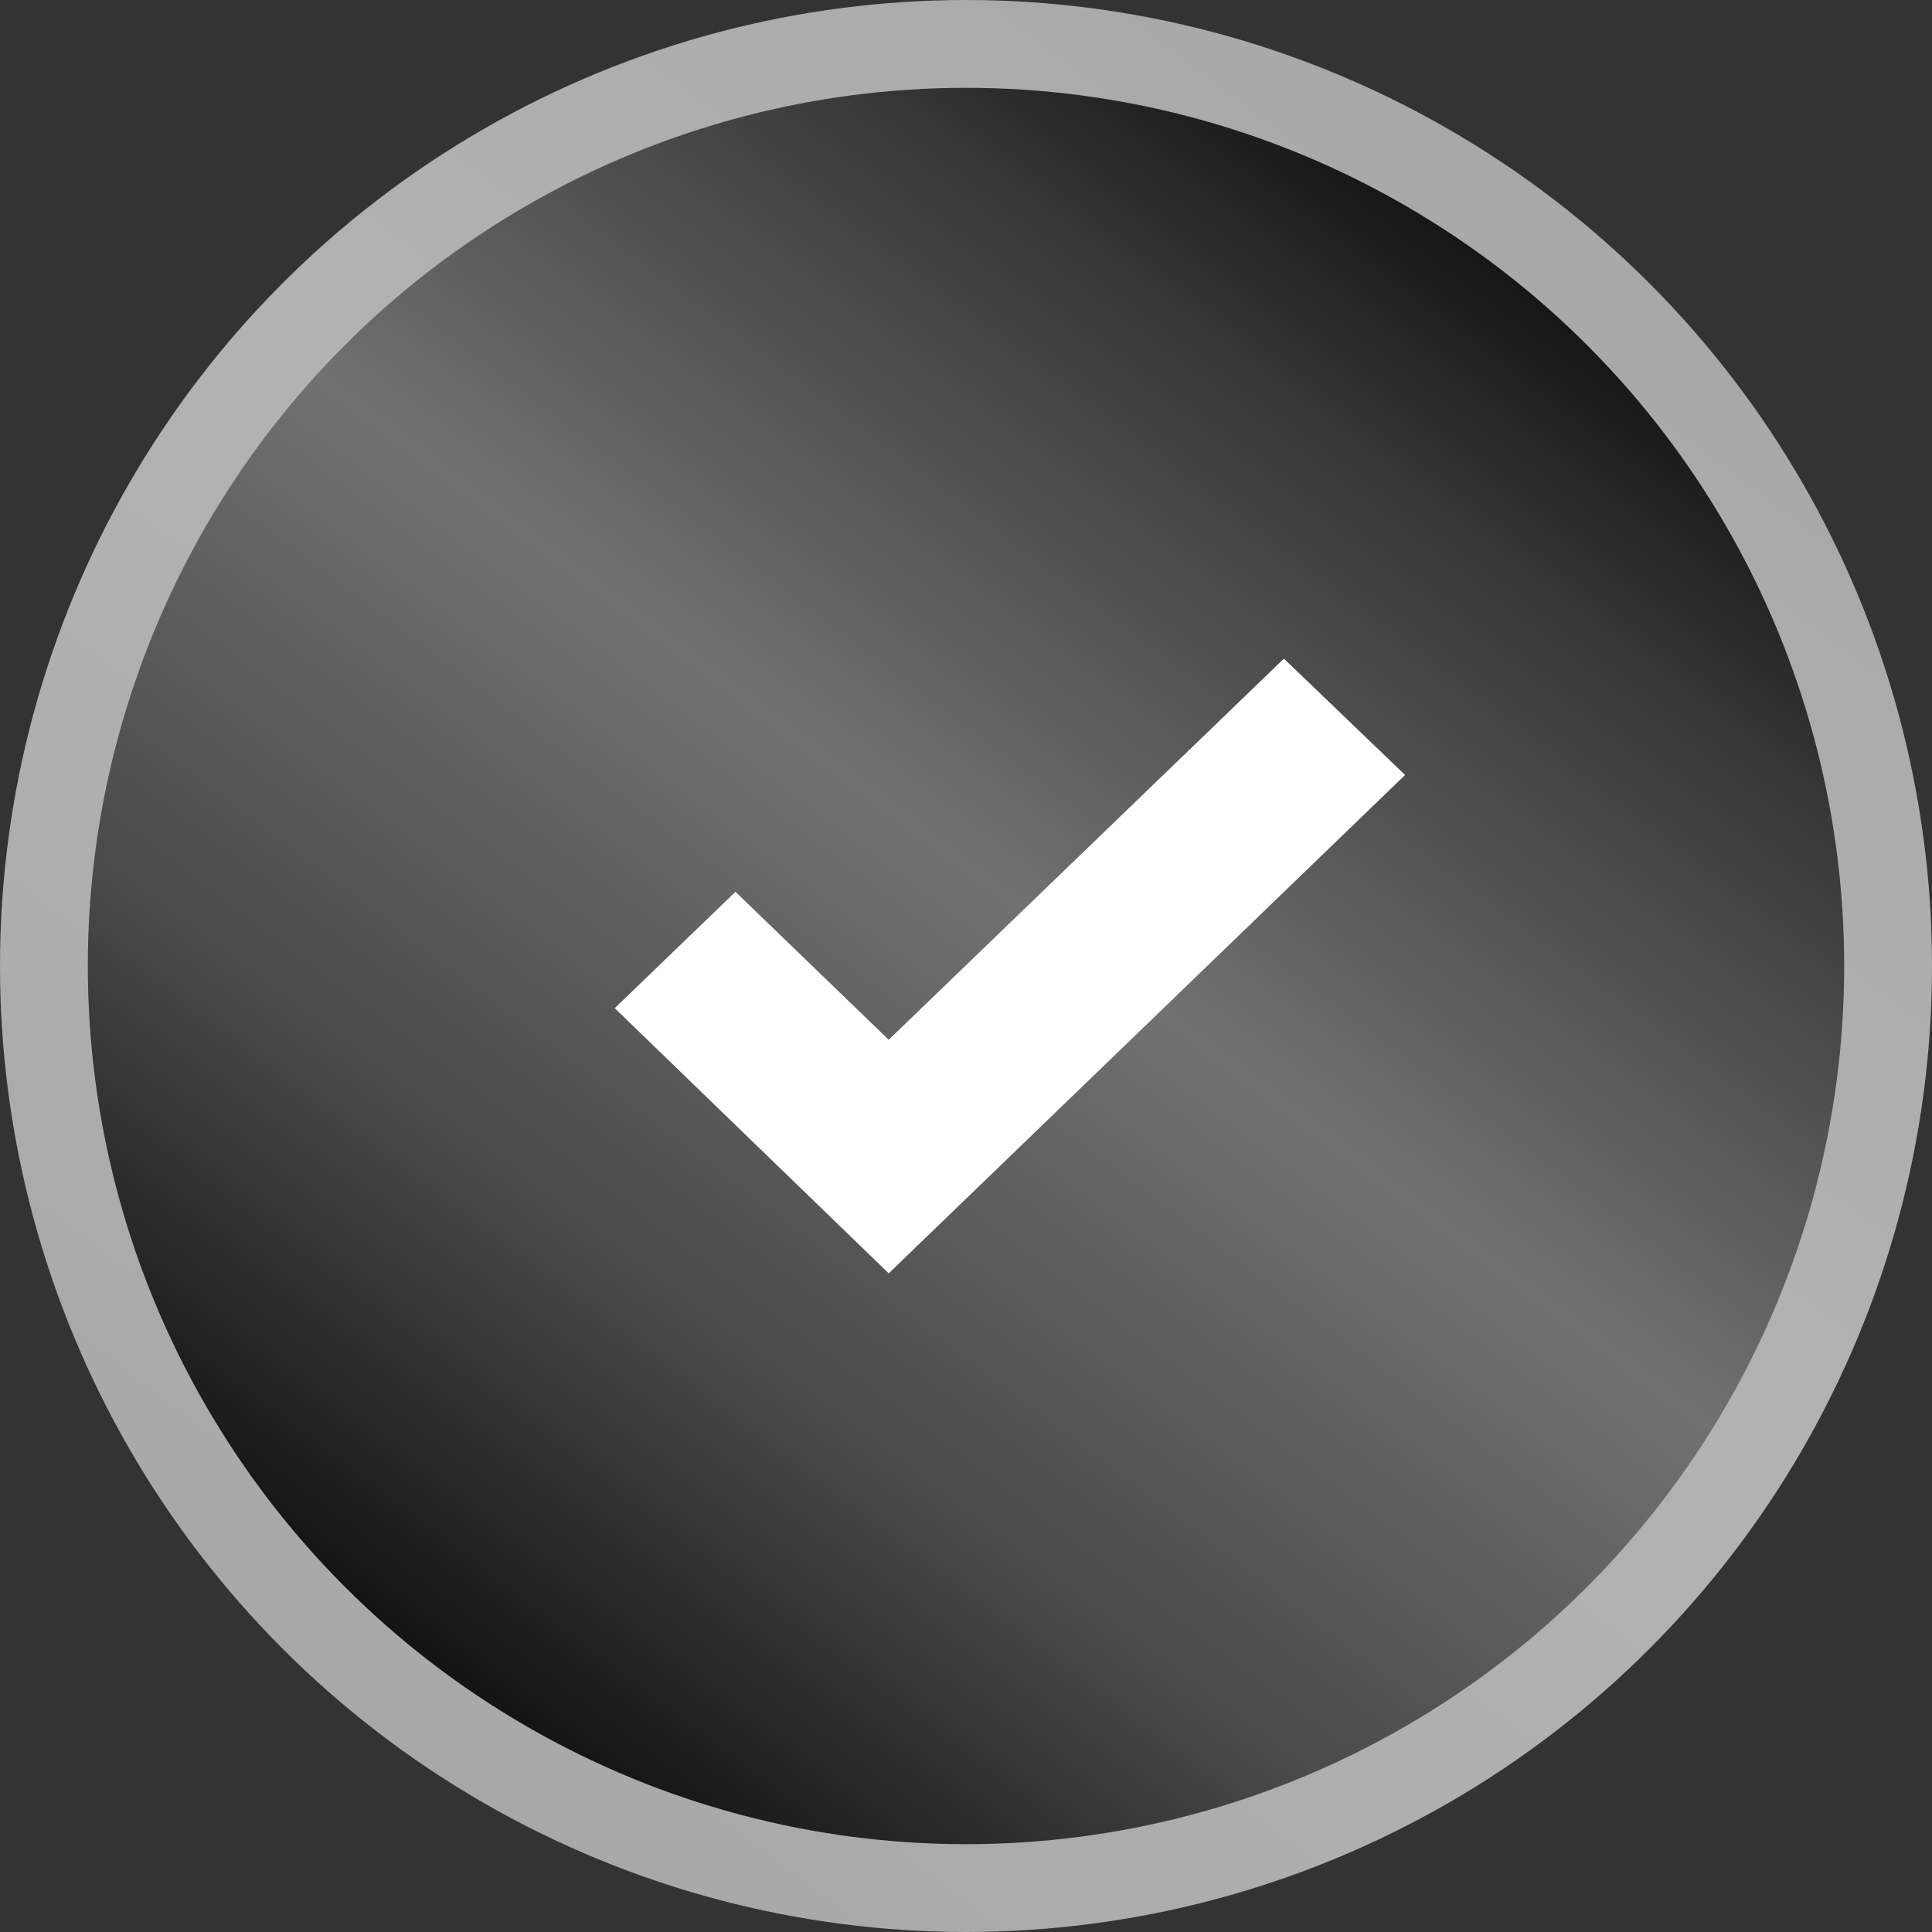
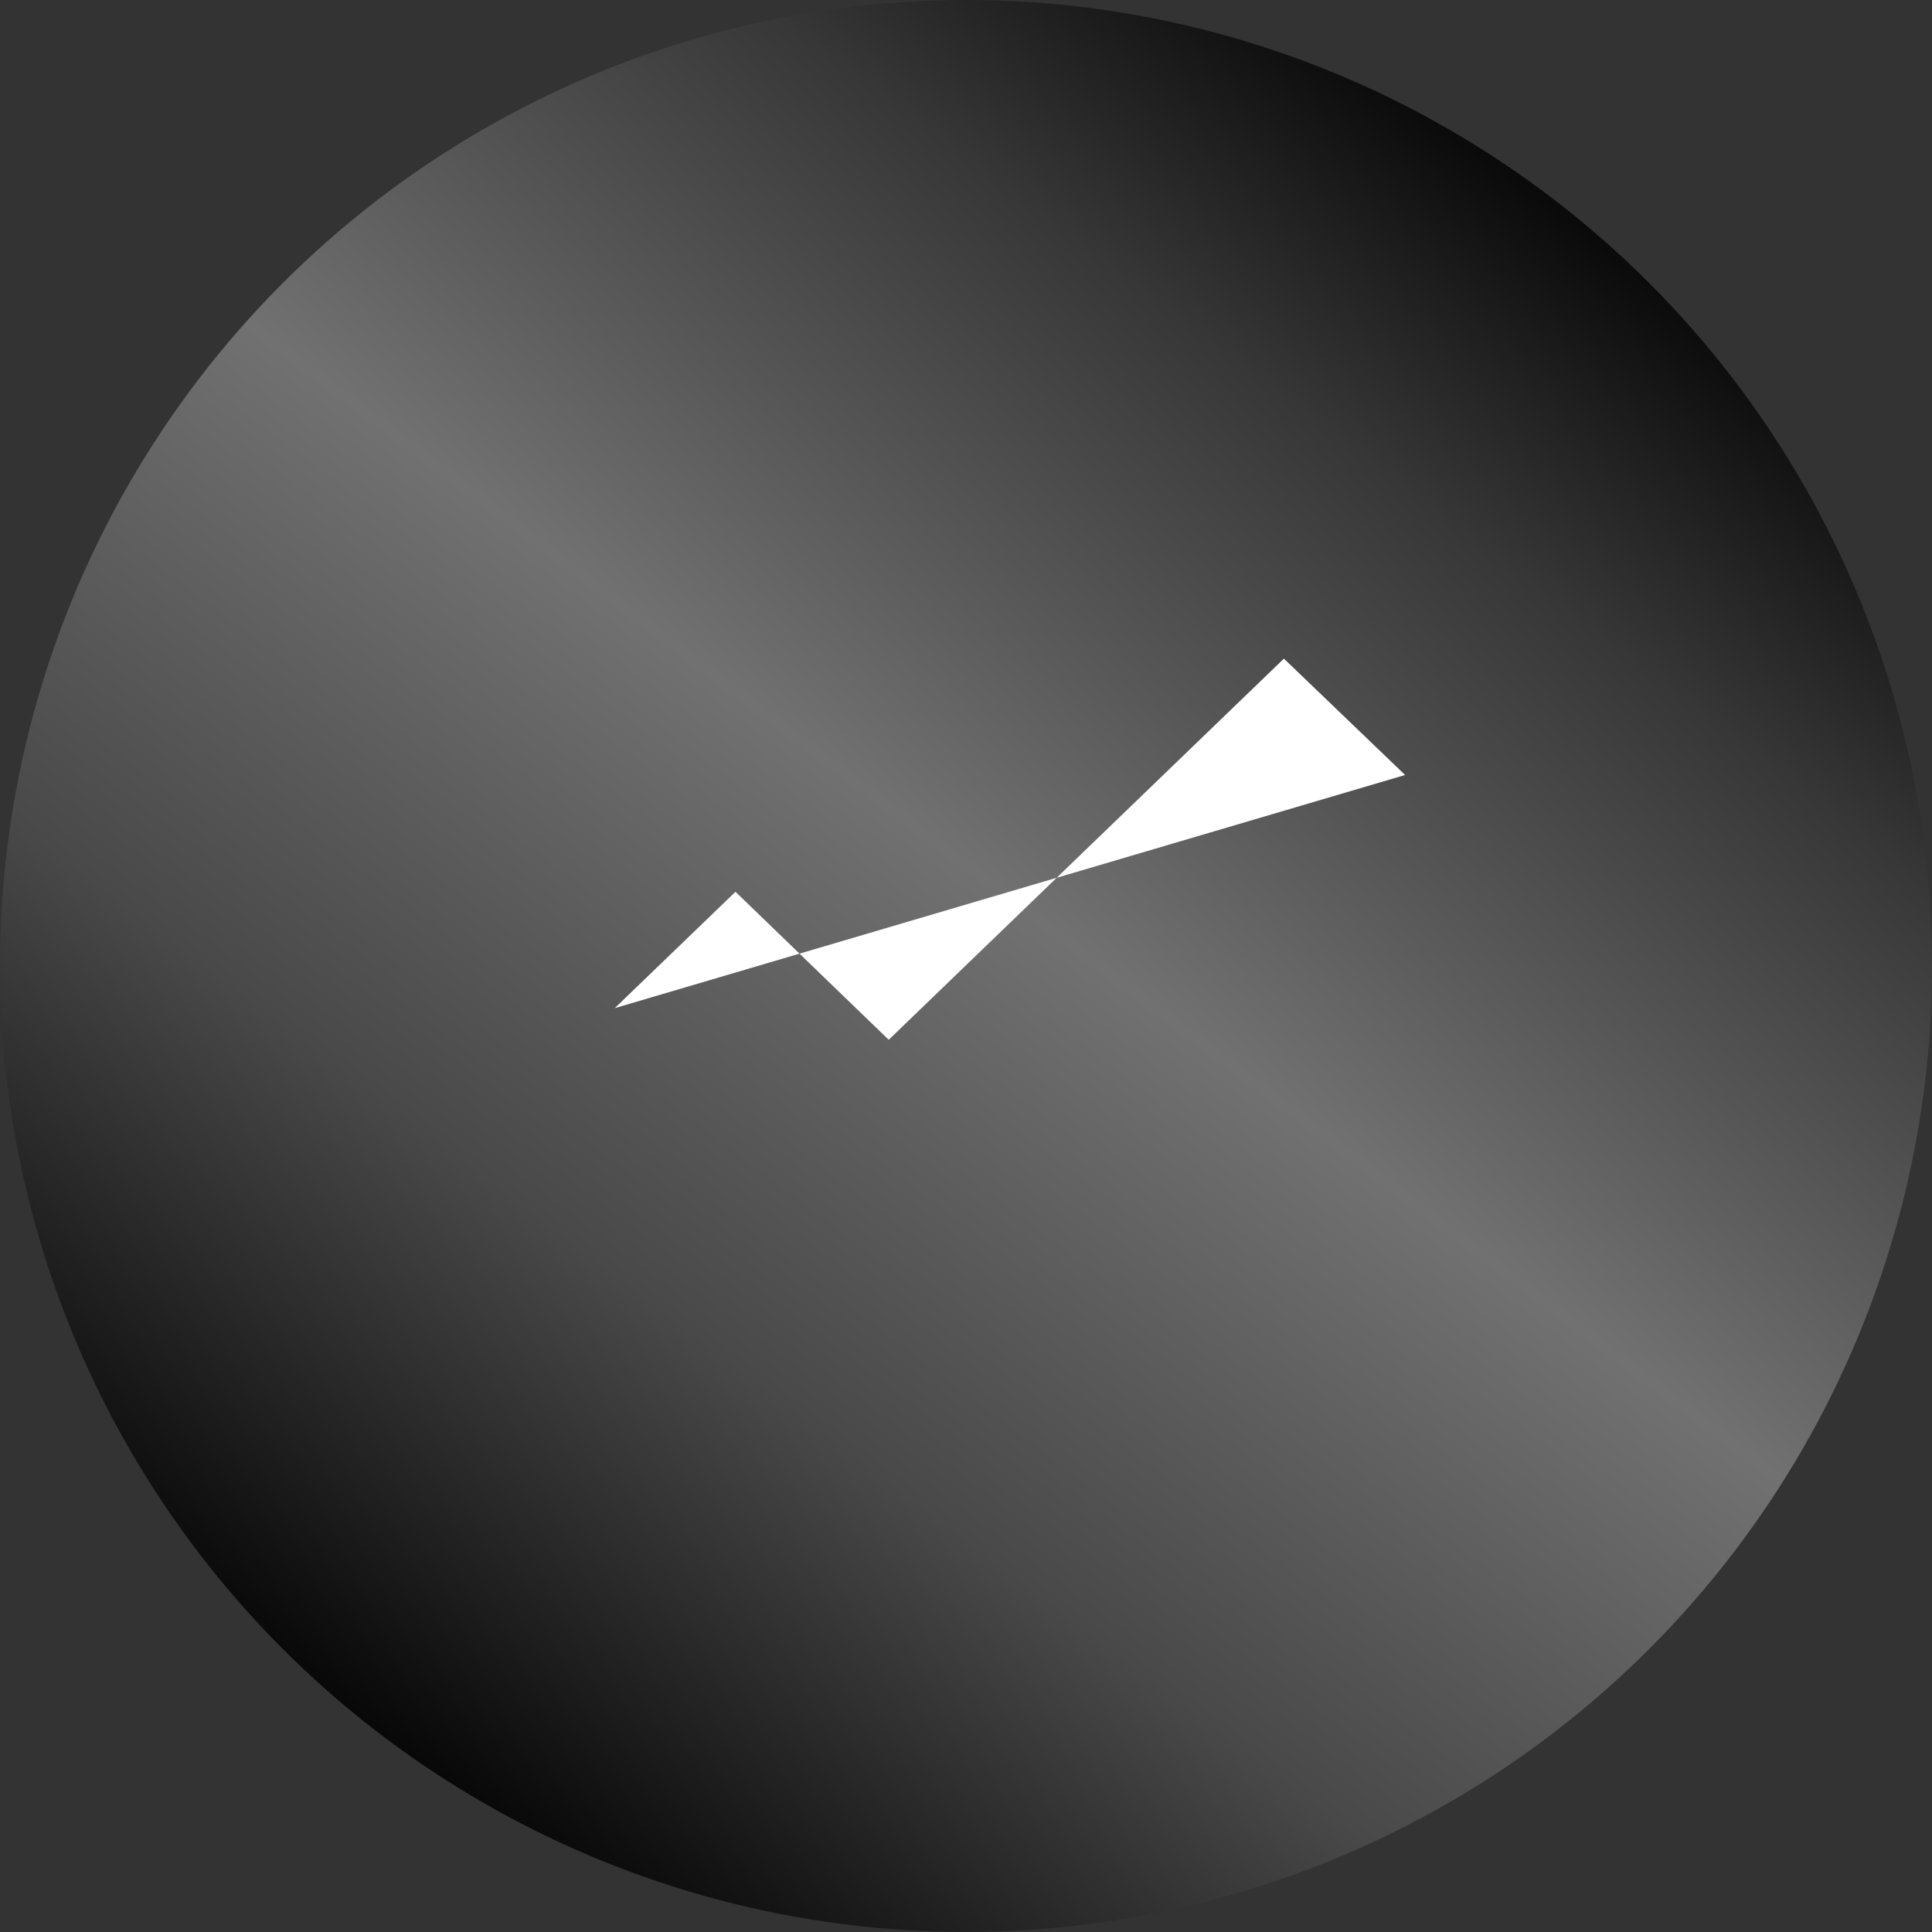
<svg xmlns="http://www.w3.org/2000/svg" width="44" height="44" viewBox="0 0 44 44" fill="none">
  <rect x="0" y="0" width="44" height="44" fill="#333333" stroke="none" />
  <desc>
			Created with Pixso.
	</desc>
  <defs>
    <linearGradient x1="37.337" y1="-4.3" x2="1.946" y2="42.601" id="paint_linear_26_282_0" gradientUnits="userSpaceOnUse">
      <stop offset="0.074" stop-color="#7F7F7F" />
      <stop offset="0.114" stop-color="#000000" />
      <stop offset="0.265" stop-color="#373737" />
      <stop offset="0.483" stop-color="#717171" />
      <stop offset="0.691" stop-color="#494949" />
      <stop offset="0.912" stop-color="#000000" />
      <stop offset="1" stop-color="#616161" />
    </linearGradient>
  </defs>
  <circle id="Ellipse 117" cx="22" cy="22" r="22" fill="url(#paint_linear_26_282_0)" fill-opacity="1" />
-   <circle id="Ellipse 117" cx="22" cy="22" r="21" stroke="#B9B9B9" stroke-opacity="0.9" stroke-width="2" />
-   <path id="Vector" d="M29.24 15L20.24 23.68L16.75 20.31L14 22.96L20.24 29L32 17.65L29.24 15Z" fill="#FFFFFF" fill-opacity="1" fill-rule="nonzero" />
+   <path id="Vector" d="M29.24 15L20.24 23.68L16.75 20.31L14 22.96L32 17.65L29.24 15Z" fill="#FFFFFF" fill-opacity="1" fill-rule="nonzero" />
</svg>